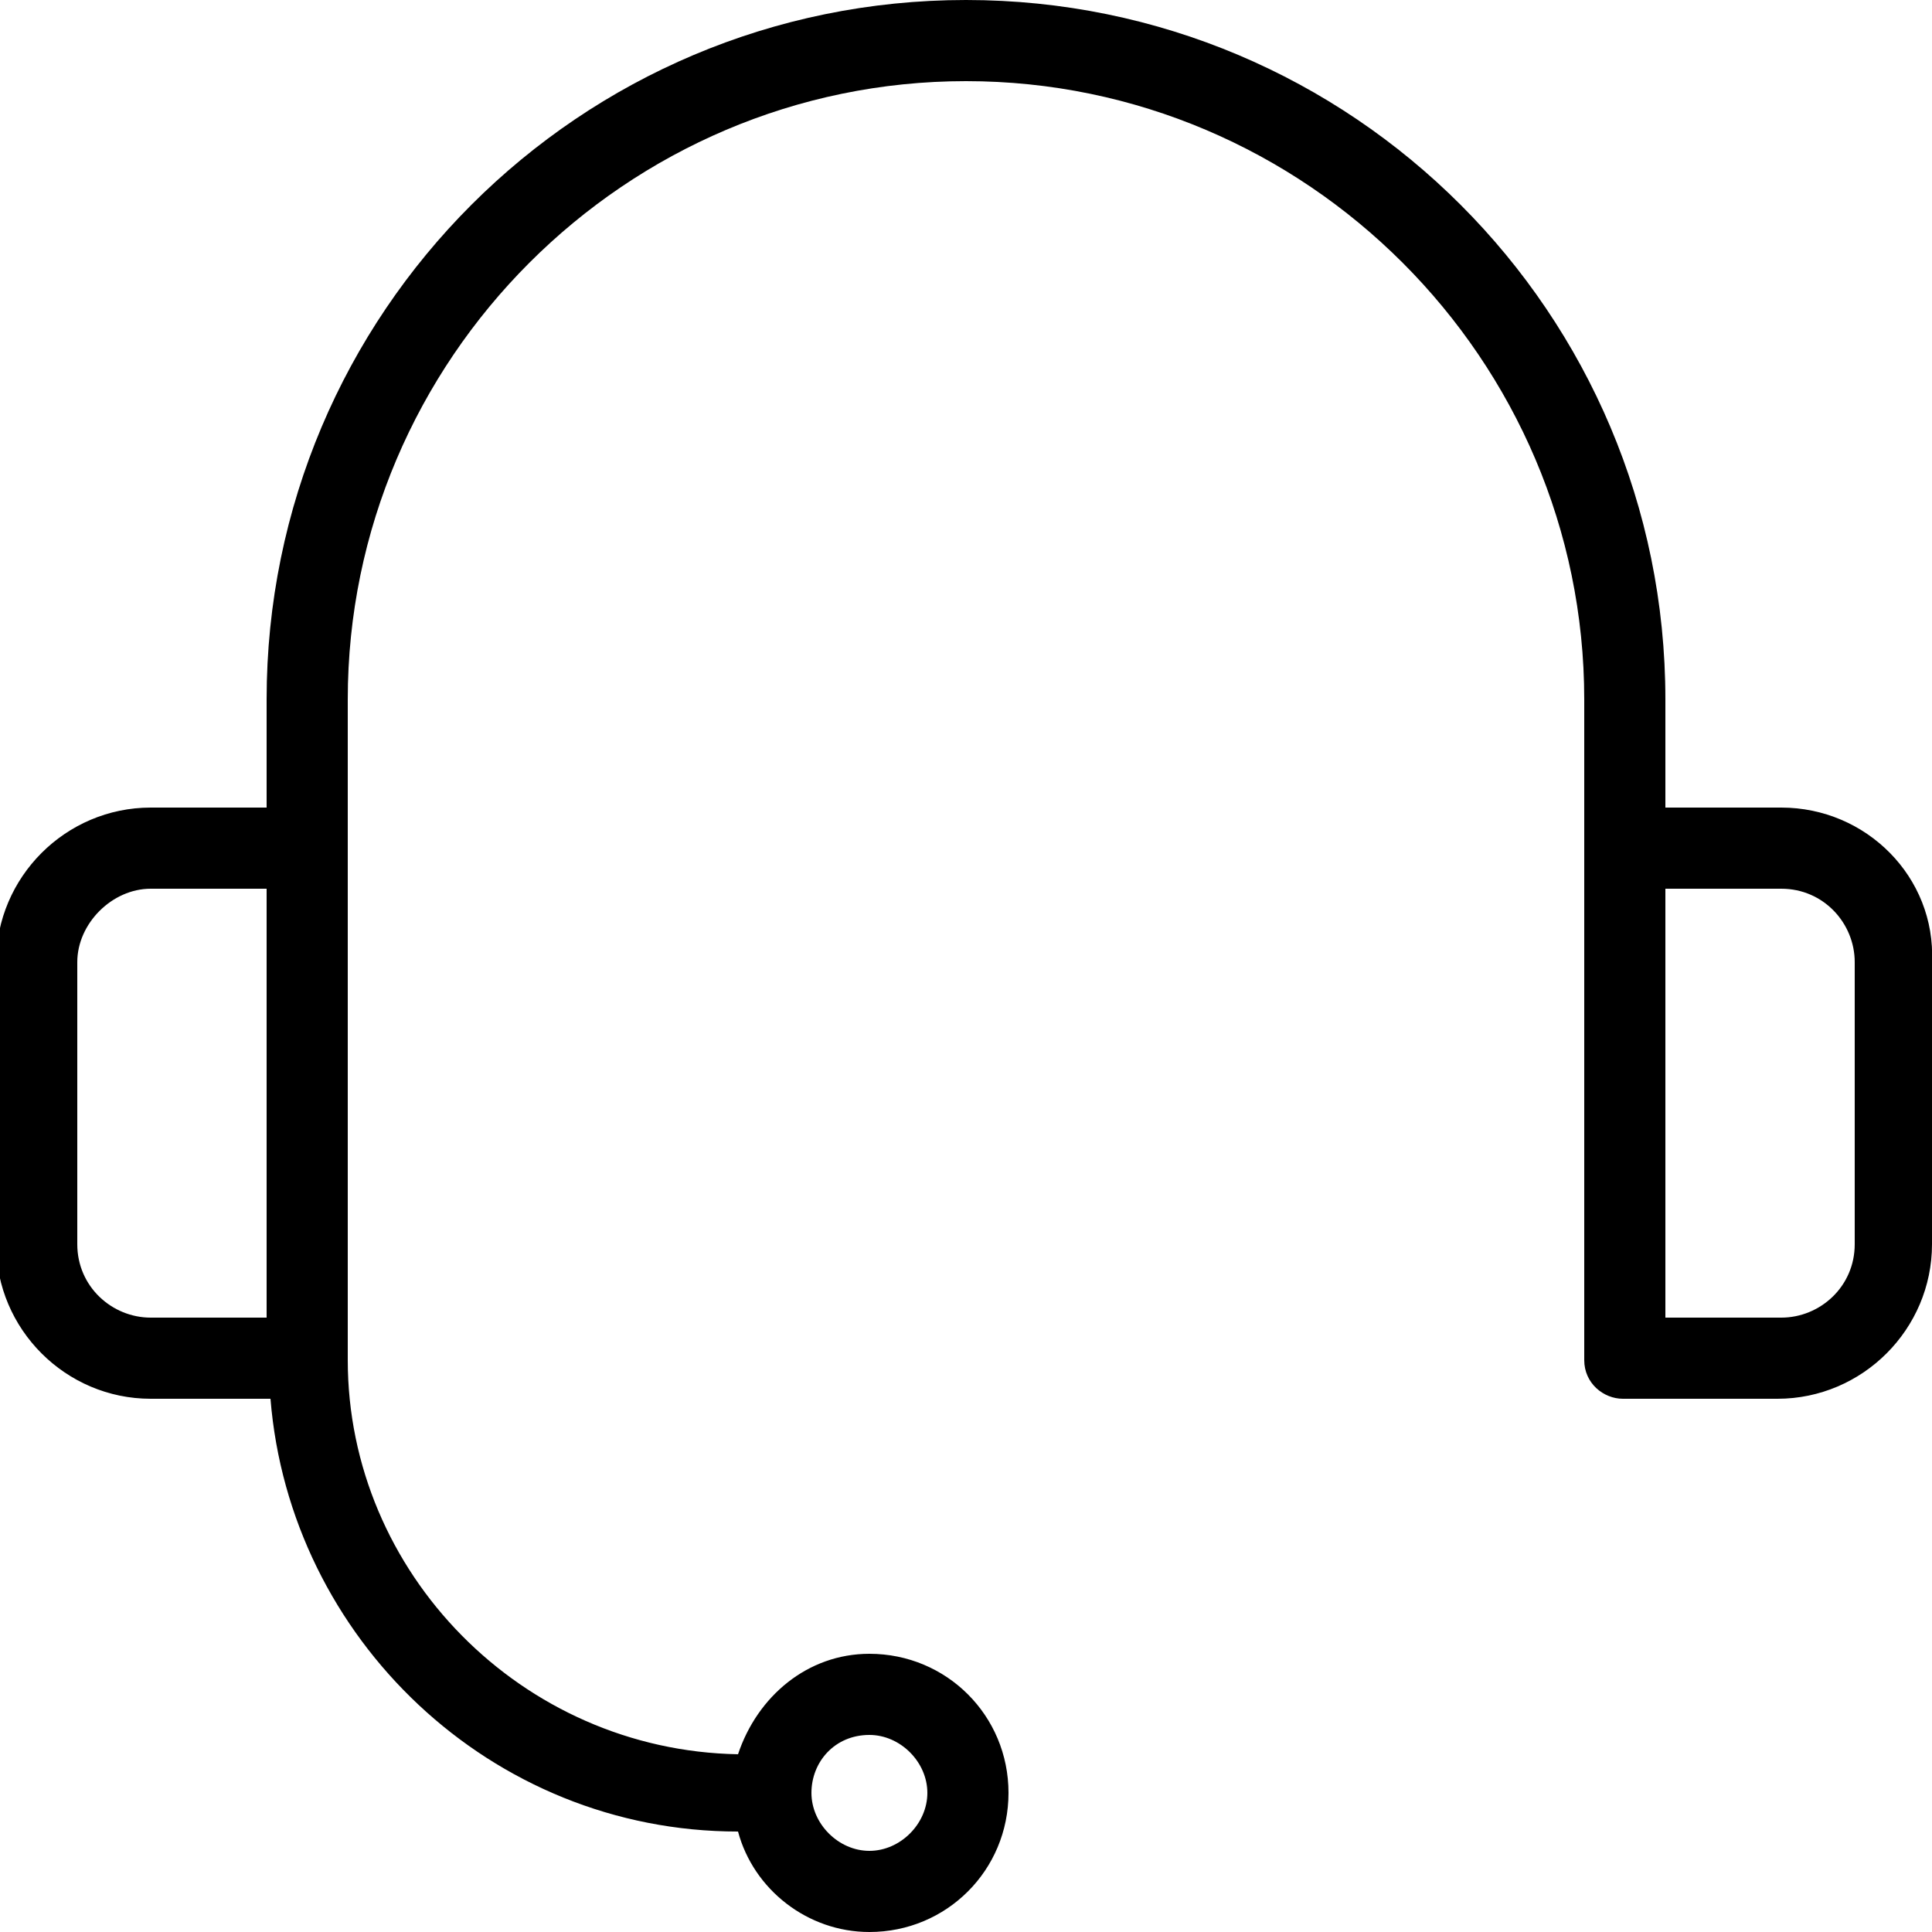
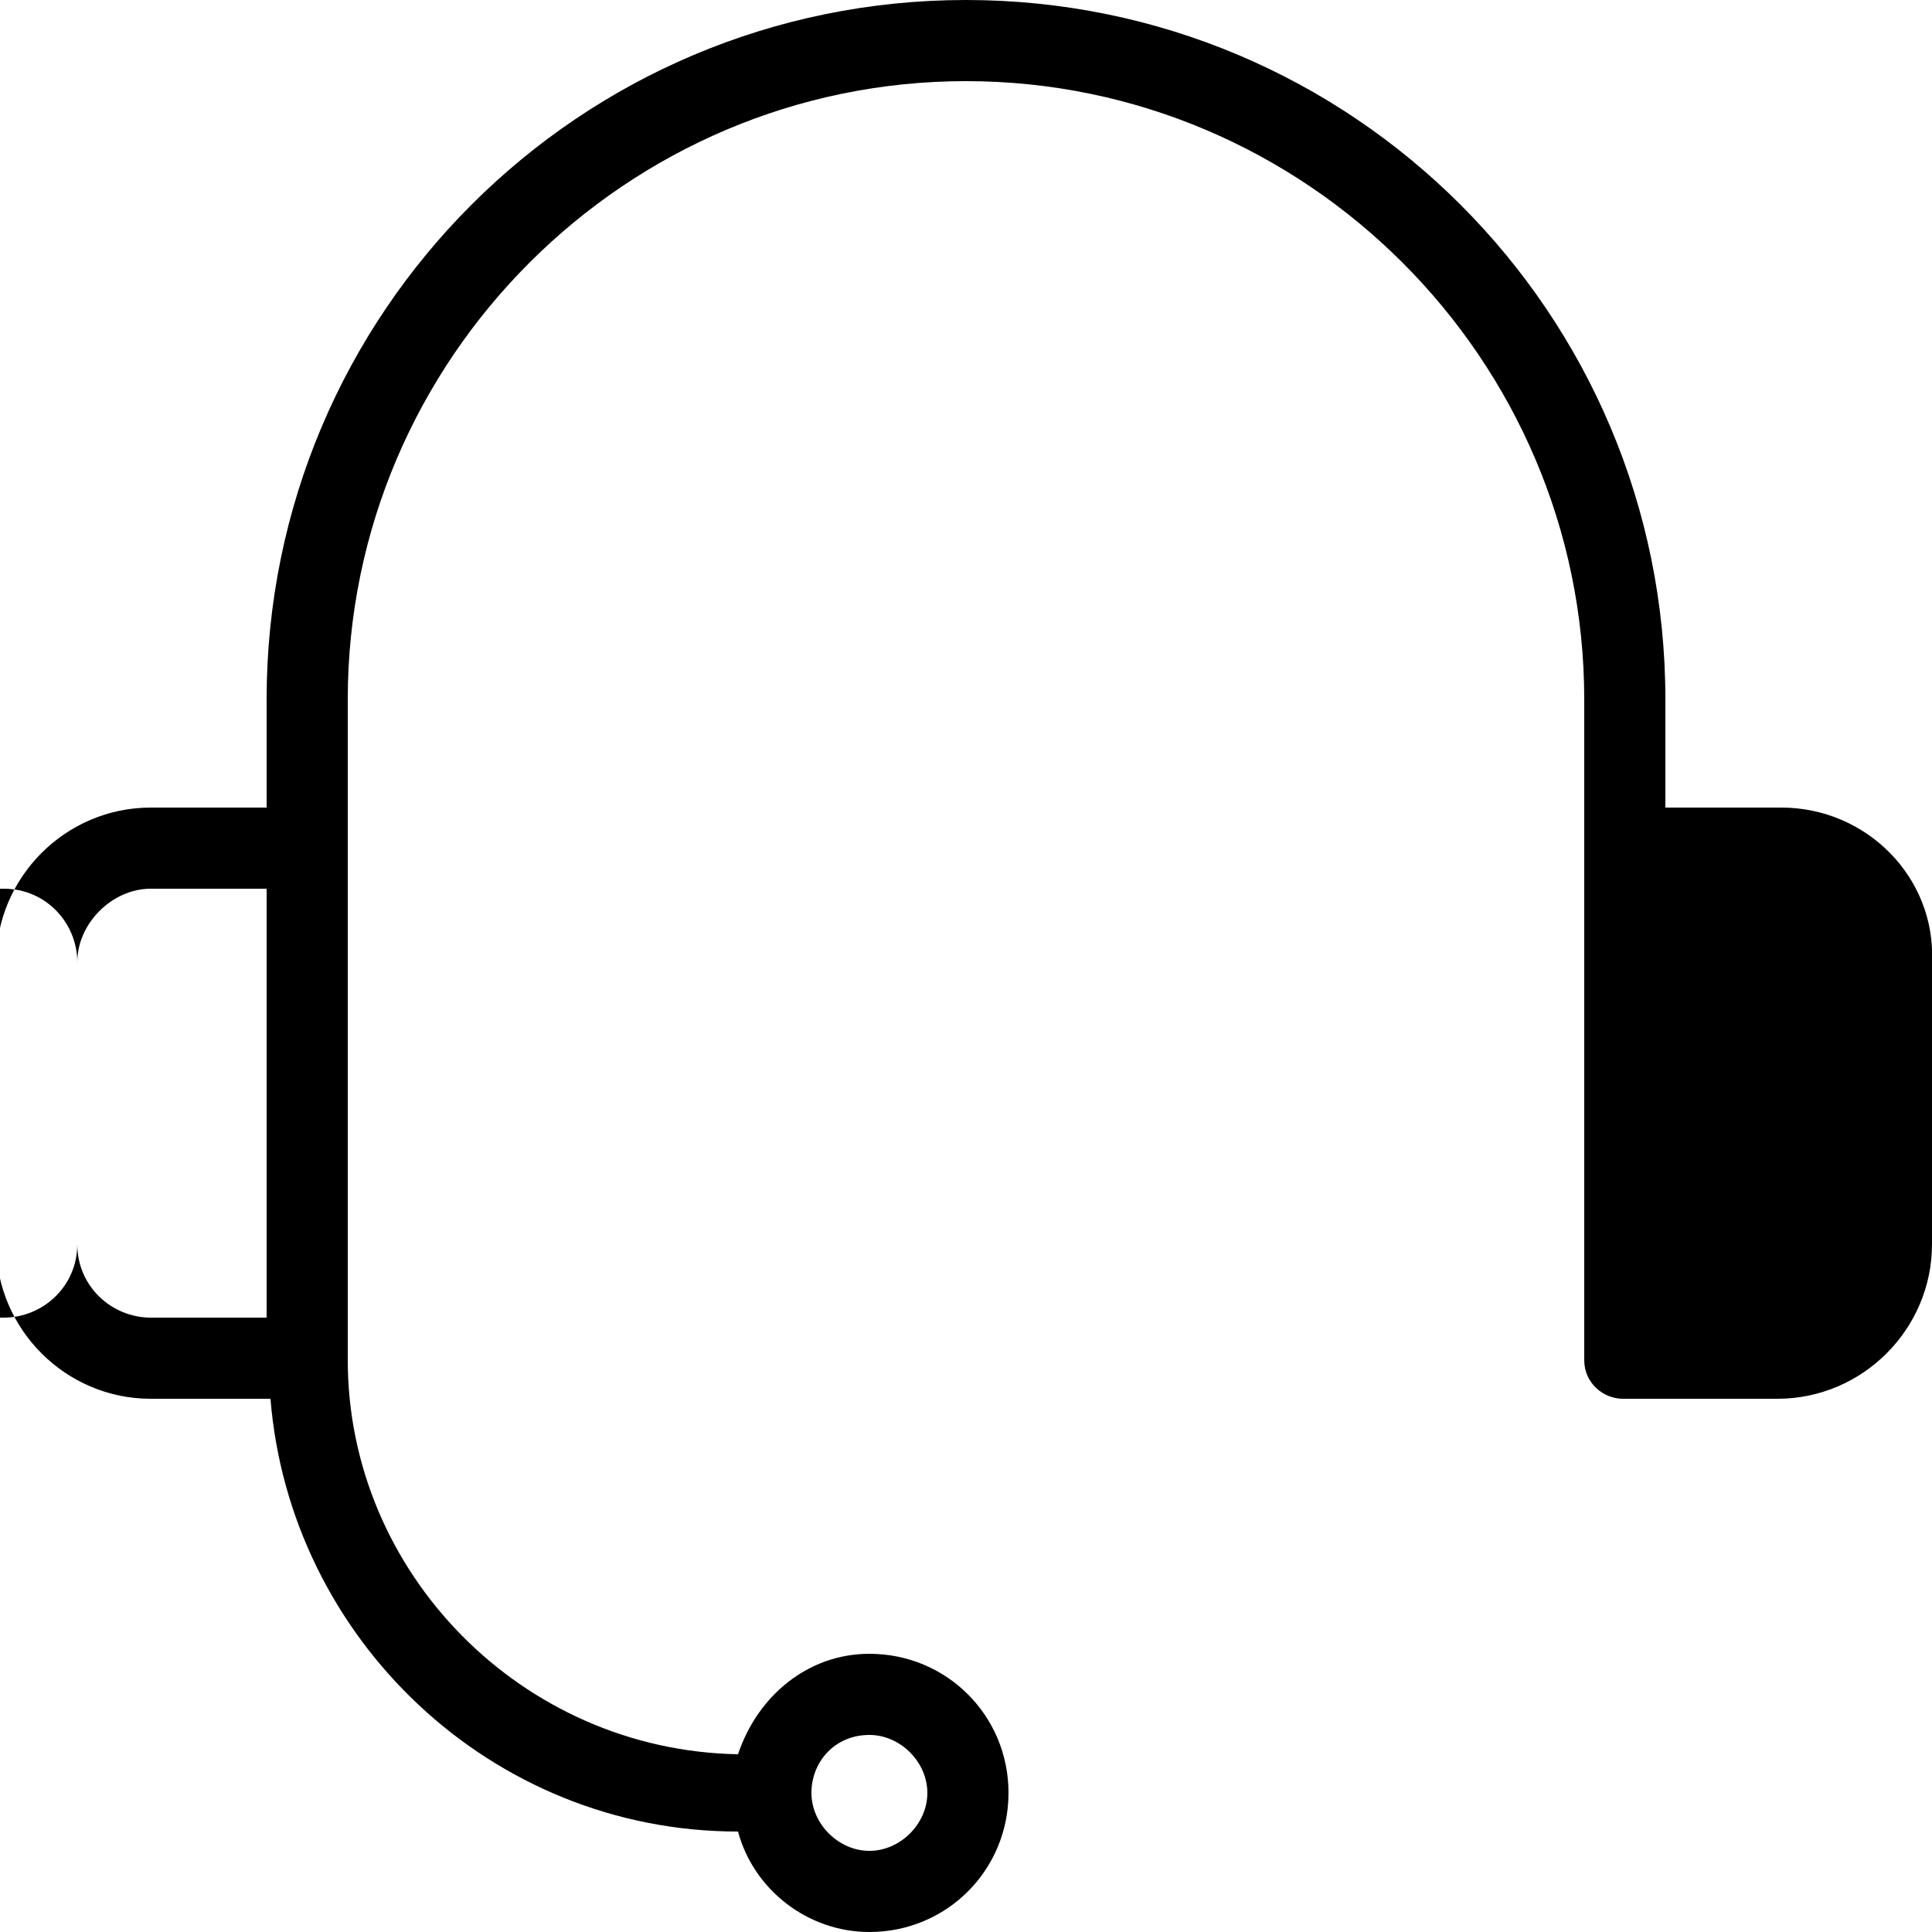
<svg xmlns="http://www.w3.org/2000/svg" version="1.1" id="Layer_1" x="0px" y="0px" viewBox="0 0 50 50" style="enable-background:new 0 0 50 50;" xml:space="preserve">
-   <path d="M46.1,20.9h-3v-2.8C43.1,8.1,35,0,25,0C15,0,6.9,8.1,6.9,18.1v2.8h-3c-2.2,0-4,1.8-4,4v7.3c0,2.2,1.8,4,4,4H7  c0.5,6.2,5.7,11.2,12.1,11.2c0.4,1.5,1.8,2.6,3.4,2.6c2,0,3.6-1.6,3.6-3.6s-1.6-3.6-3.6-3.6c-1.6,0-2.9,1.1-3.4,2.6  C13.5,45.3,9,40.7,9,35.2V18.1c0-8.8,7.2-16,16-16s16,7.2,16,16v17.1c0,0.6,0.5,1,1,1h4c2.2,0,4-1.8,4-4v-7.3  C50.1,22.7,48.3,20.9,46.1,20.9z M22.5,44.9c0.8,0,1.5,0.7,1.5,1.5s-0.7,1.5-1.5,1.5c-0.8,0-1.5-0.7-1.5-1.5S21.6,44.9,22.5,44.9z   M2,32.2v-7.3C2,23.9,2.9,23,3.9,23h3v11.1h-3C2.9,34.1,2,33.3,2,32.2z M48,32.2c0,1.1-0.9,1.9-1.9,1.9h-3V23h3  c1.1,0,1.9,0.9,1.9,1.9V32.2z" />
+   <path d="M46.1,20.9h-3v-2.8C43.1,8.1,35,0,25,0C15,0,6.9,8.1,6.9,18.1v2.8h-3c-2.2,0-4,1.8-4,4v7.3c0,2.2,1.8,4,4,4H7  c0.5,6.2,5.7,11.2,12.1,11.2c0.4,1.5,1.8,2.6,3.4,2.6c2,0,3.6-1.6,3.6-3.6s-1.6-3.6-3.6-3.6c-1.6,0-2.9,1.1-3.4,2.6  C13.5,45.3,9,40.7,9,35.2V18.1c0-8.8,7.2-16,16-16s16,7.2,16,16v17.1c0,0.6,0.5,1,1,1h4c2.2,0,4-1.8,4-4v-7.3  C50.1,22.7,48.3,20.9,46.1,20.9z M22.5,44.9c0.8,0,1.5,0.7,1.5,1.5s-0.7,1.5-1.5,1.5c-0.8,0-1.5-0.7-1.5-1.5S21.6,44.9,22.5,44.9z   M2,32.2v-7.3C2,23.9,2.9,23,3.9,23h3v11.1h-3C2.9,34.1,2,33.3,2,32.2z c0,1.1-0.9,1.9-1.9,1.9h-3V23h3  c1.1,0,1.9,0.9,1.9,1.9V32.2z" />
</svg>